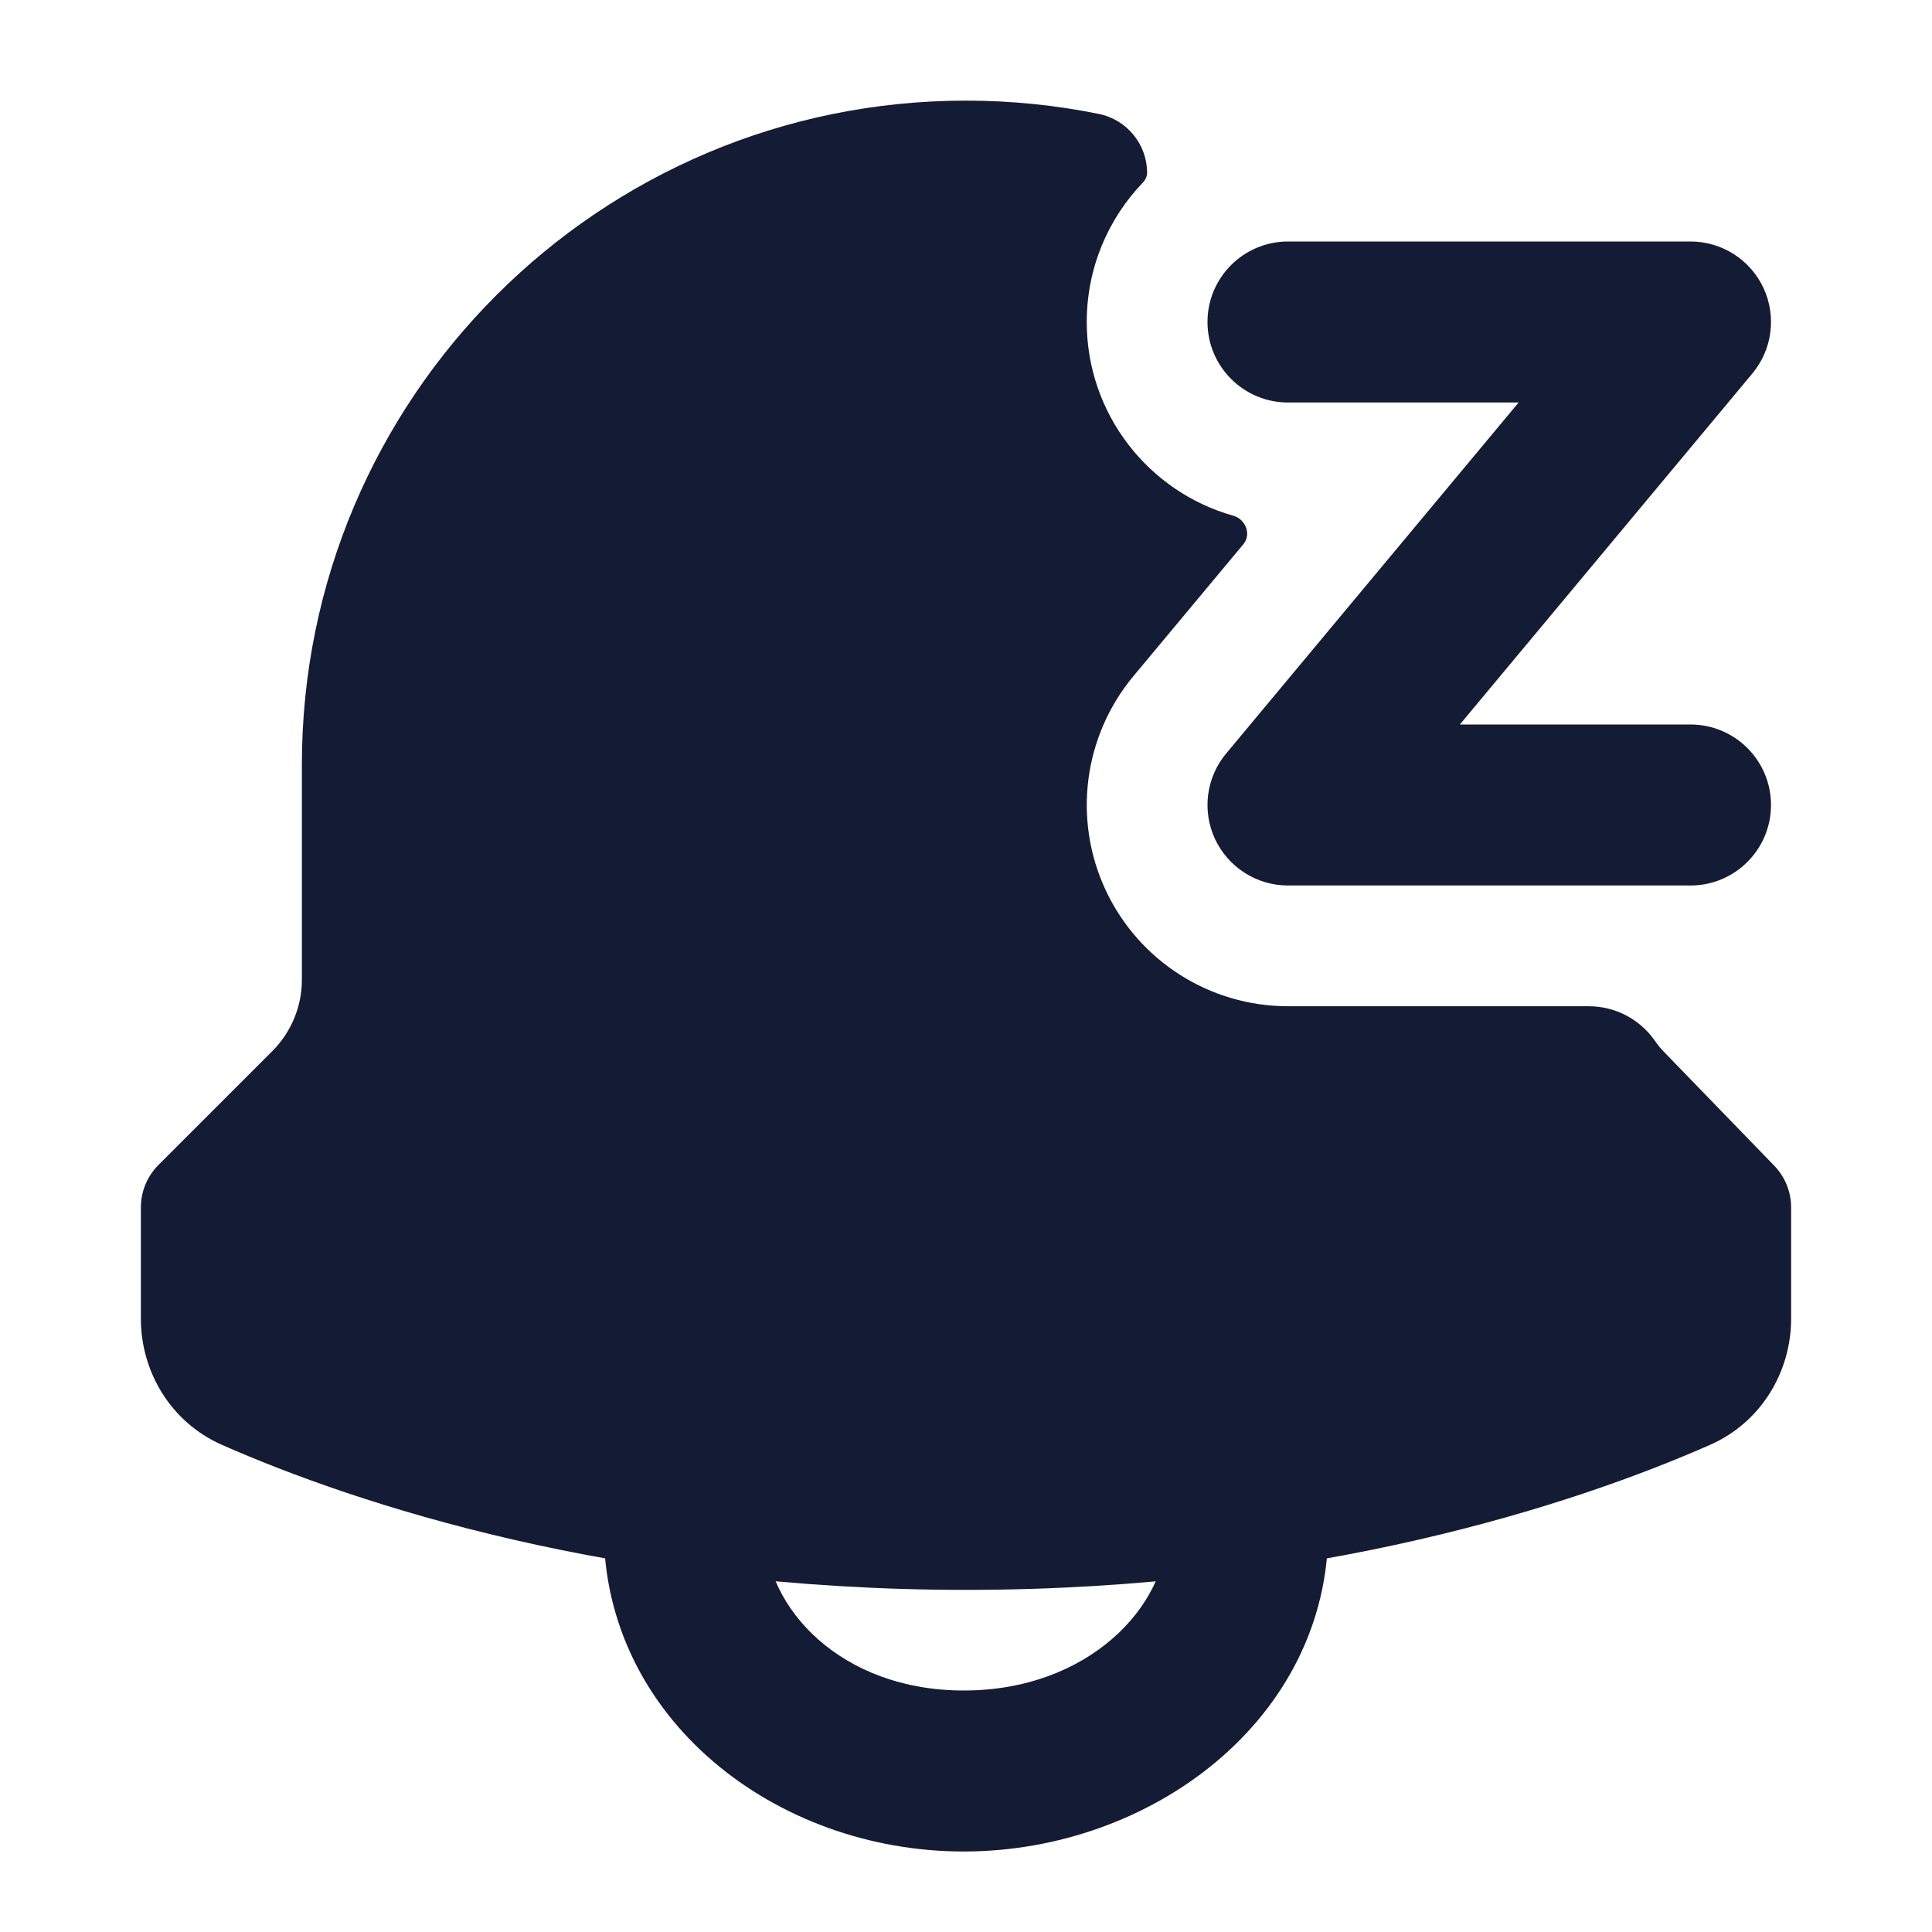
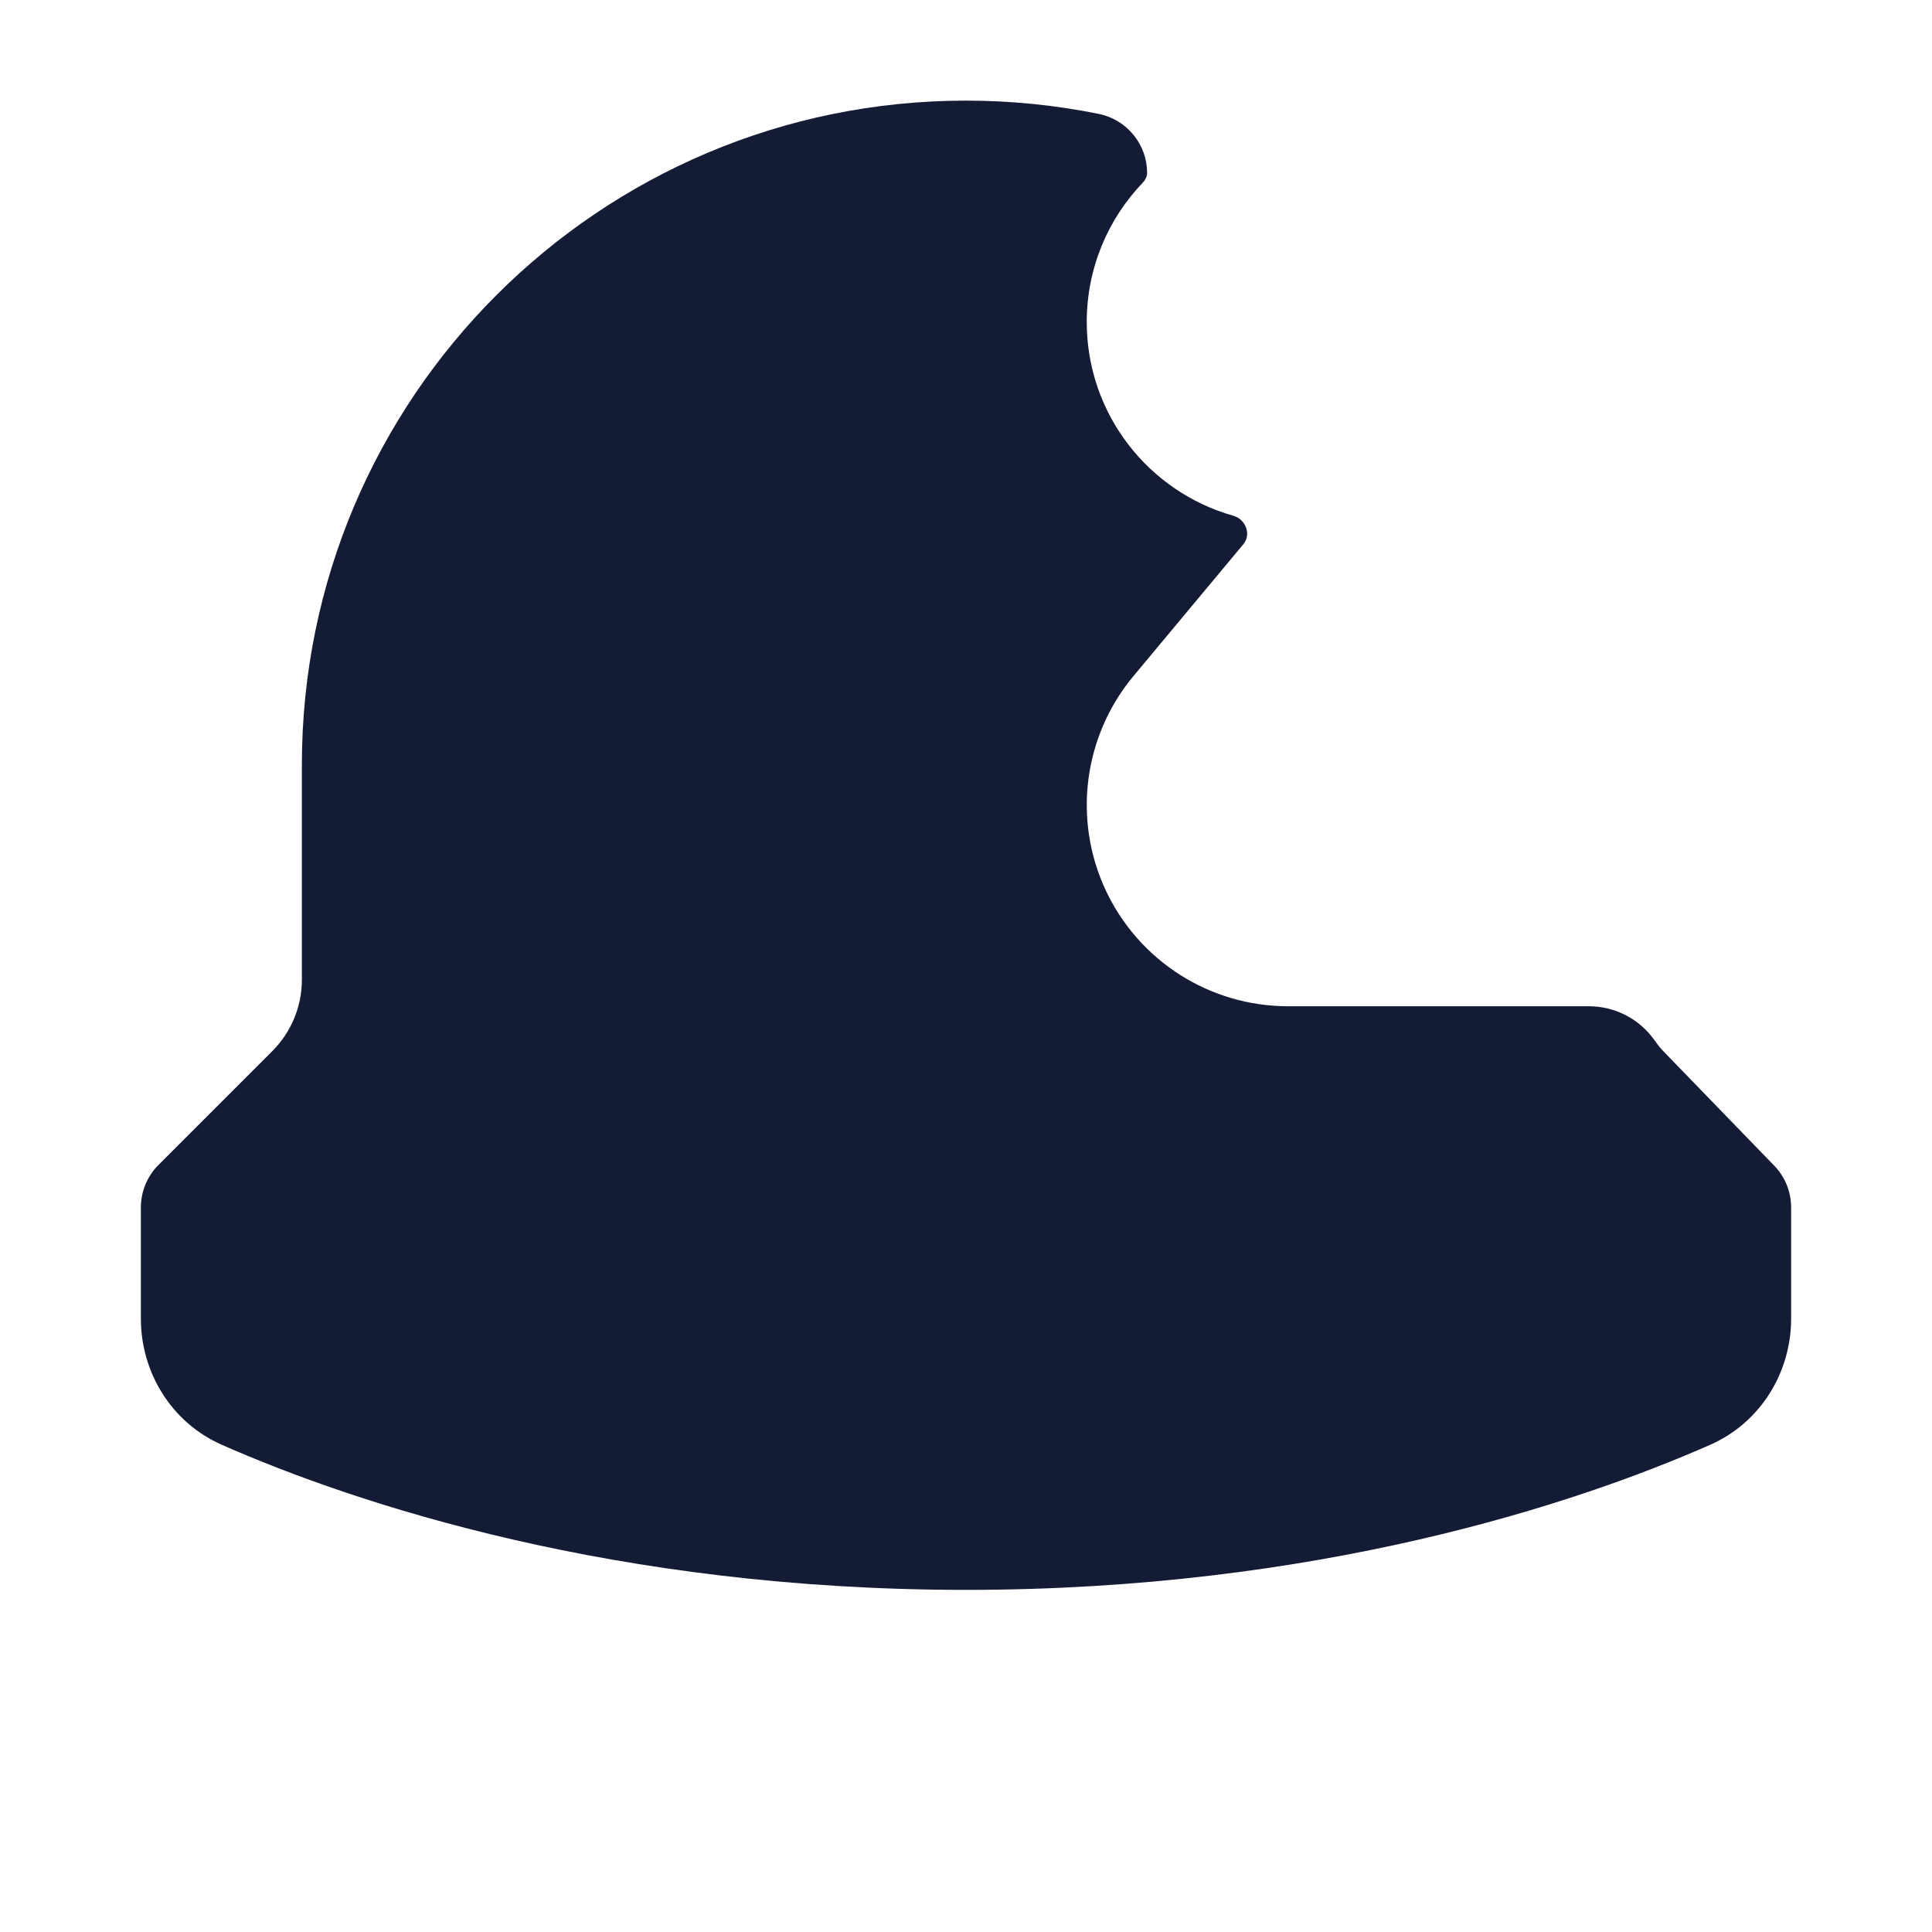
<svg xmlns="http://www.w3.org/2000/svg" width="24" height="24" viewBox="0 0 24 24" fill="none">
  <path d="M16 12.5H19.737C20.059 12.5 20.362 12.655 20.55 12.918L20.574 12.951C20.603 12.992 20.634 13.03 20.669 13.065L22.03 14.47C22.171 14.61 22.25 14.801 22.25 15V16.382C22.25 17.037 21.881 17.667 21.244 17.948C19.574 18.684 16.353 19.75 12 19.75C7.647 19.75 4.426 18.684 2.756 17.948C2.119 17.667 1.75 17.037 1.75 16.382V15C1.75 14.801 1.829 14.61 1.97 14.47L3.384 13.056C3.618 12.821 3.75 12.503 3.75 12.172V9.5C3.75 4.944 7.444 1.25 12 1.25C12.564 1.25 13.116 1.307 13.649 1.415C14.003 1.487 14.248 1.797 14.25 2.144C14.25 2.192 14.228 2.236 14.195 2.27C13.765 2.719 13.5 3.329 13.5 4C13.5 5.146 14.271 6.112 15.322 6.407C15.474 6.45 15.547 6.638 15.446 6.76L14.079 8.4C13.459 9.145 13.325 10.182 13.736 11.06C14.148 11.939 15.03 12.5 16 12.5Z" fill="#141B34" />
-   <path fill-rule="evenodd" clip-rule="evenodd" d="M15 4C15 3.448 15.448 3 16 3H21C21.388 3 21.741 3.224 21.906 3.576C22.07 3.927 22.017 4.342 21.768 4.64L18.135 9H21C21.552 9 22 9.448 22 10C22 10.552 21.552 11 21 11H16C15.612 11 15.259 10.775 15.094 10.424C14.93 10.073 14.983 9.658 15.232 9.36L18.865 5H16C15.448 5 15 4.552 15 4Z" fill="#141B34" />
-   <path fill-rule="evenodd" clip-rule="evenodd" d="M9.5 19C9.5 19.976 10.448 21 11.972 21C13.518 21 14.5 19.957 14.5 19H16.5C16.5 21.357 14.302 23 11.972 23C9.619 23 7.5 21.338 7.5 19H9.5Z" fill="#141B34" />
</svg>